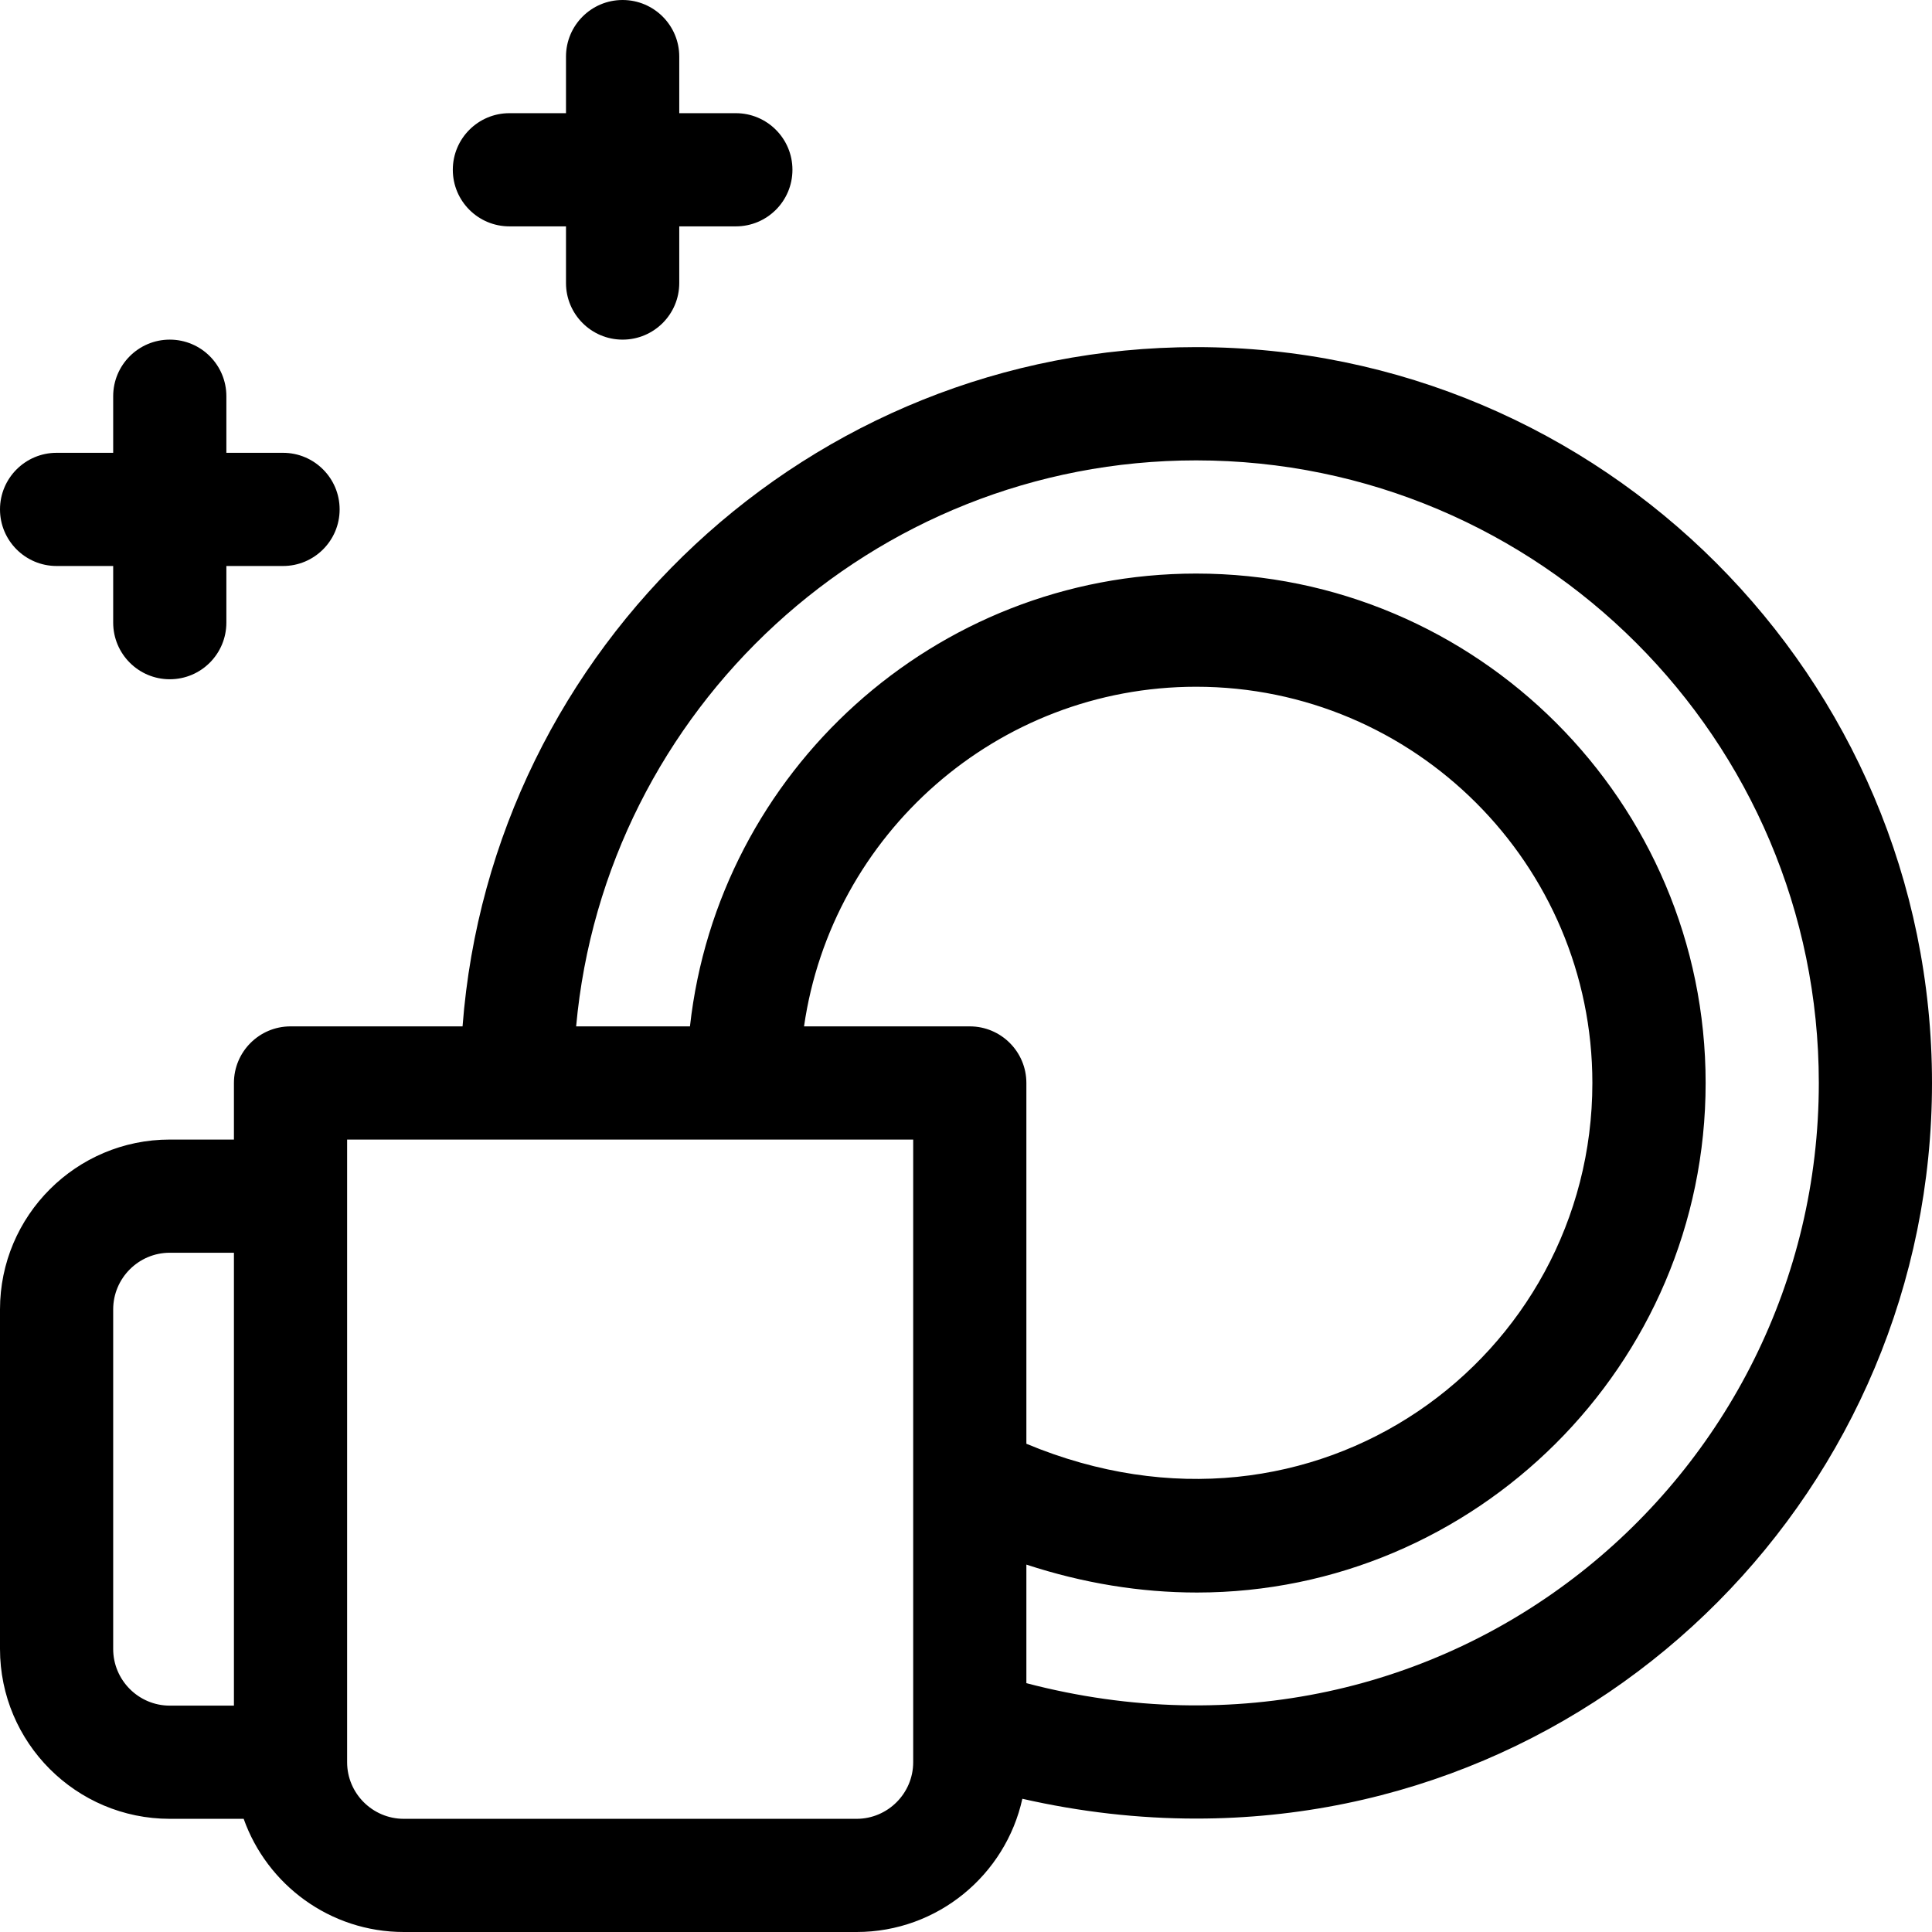
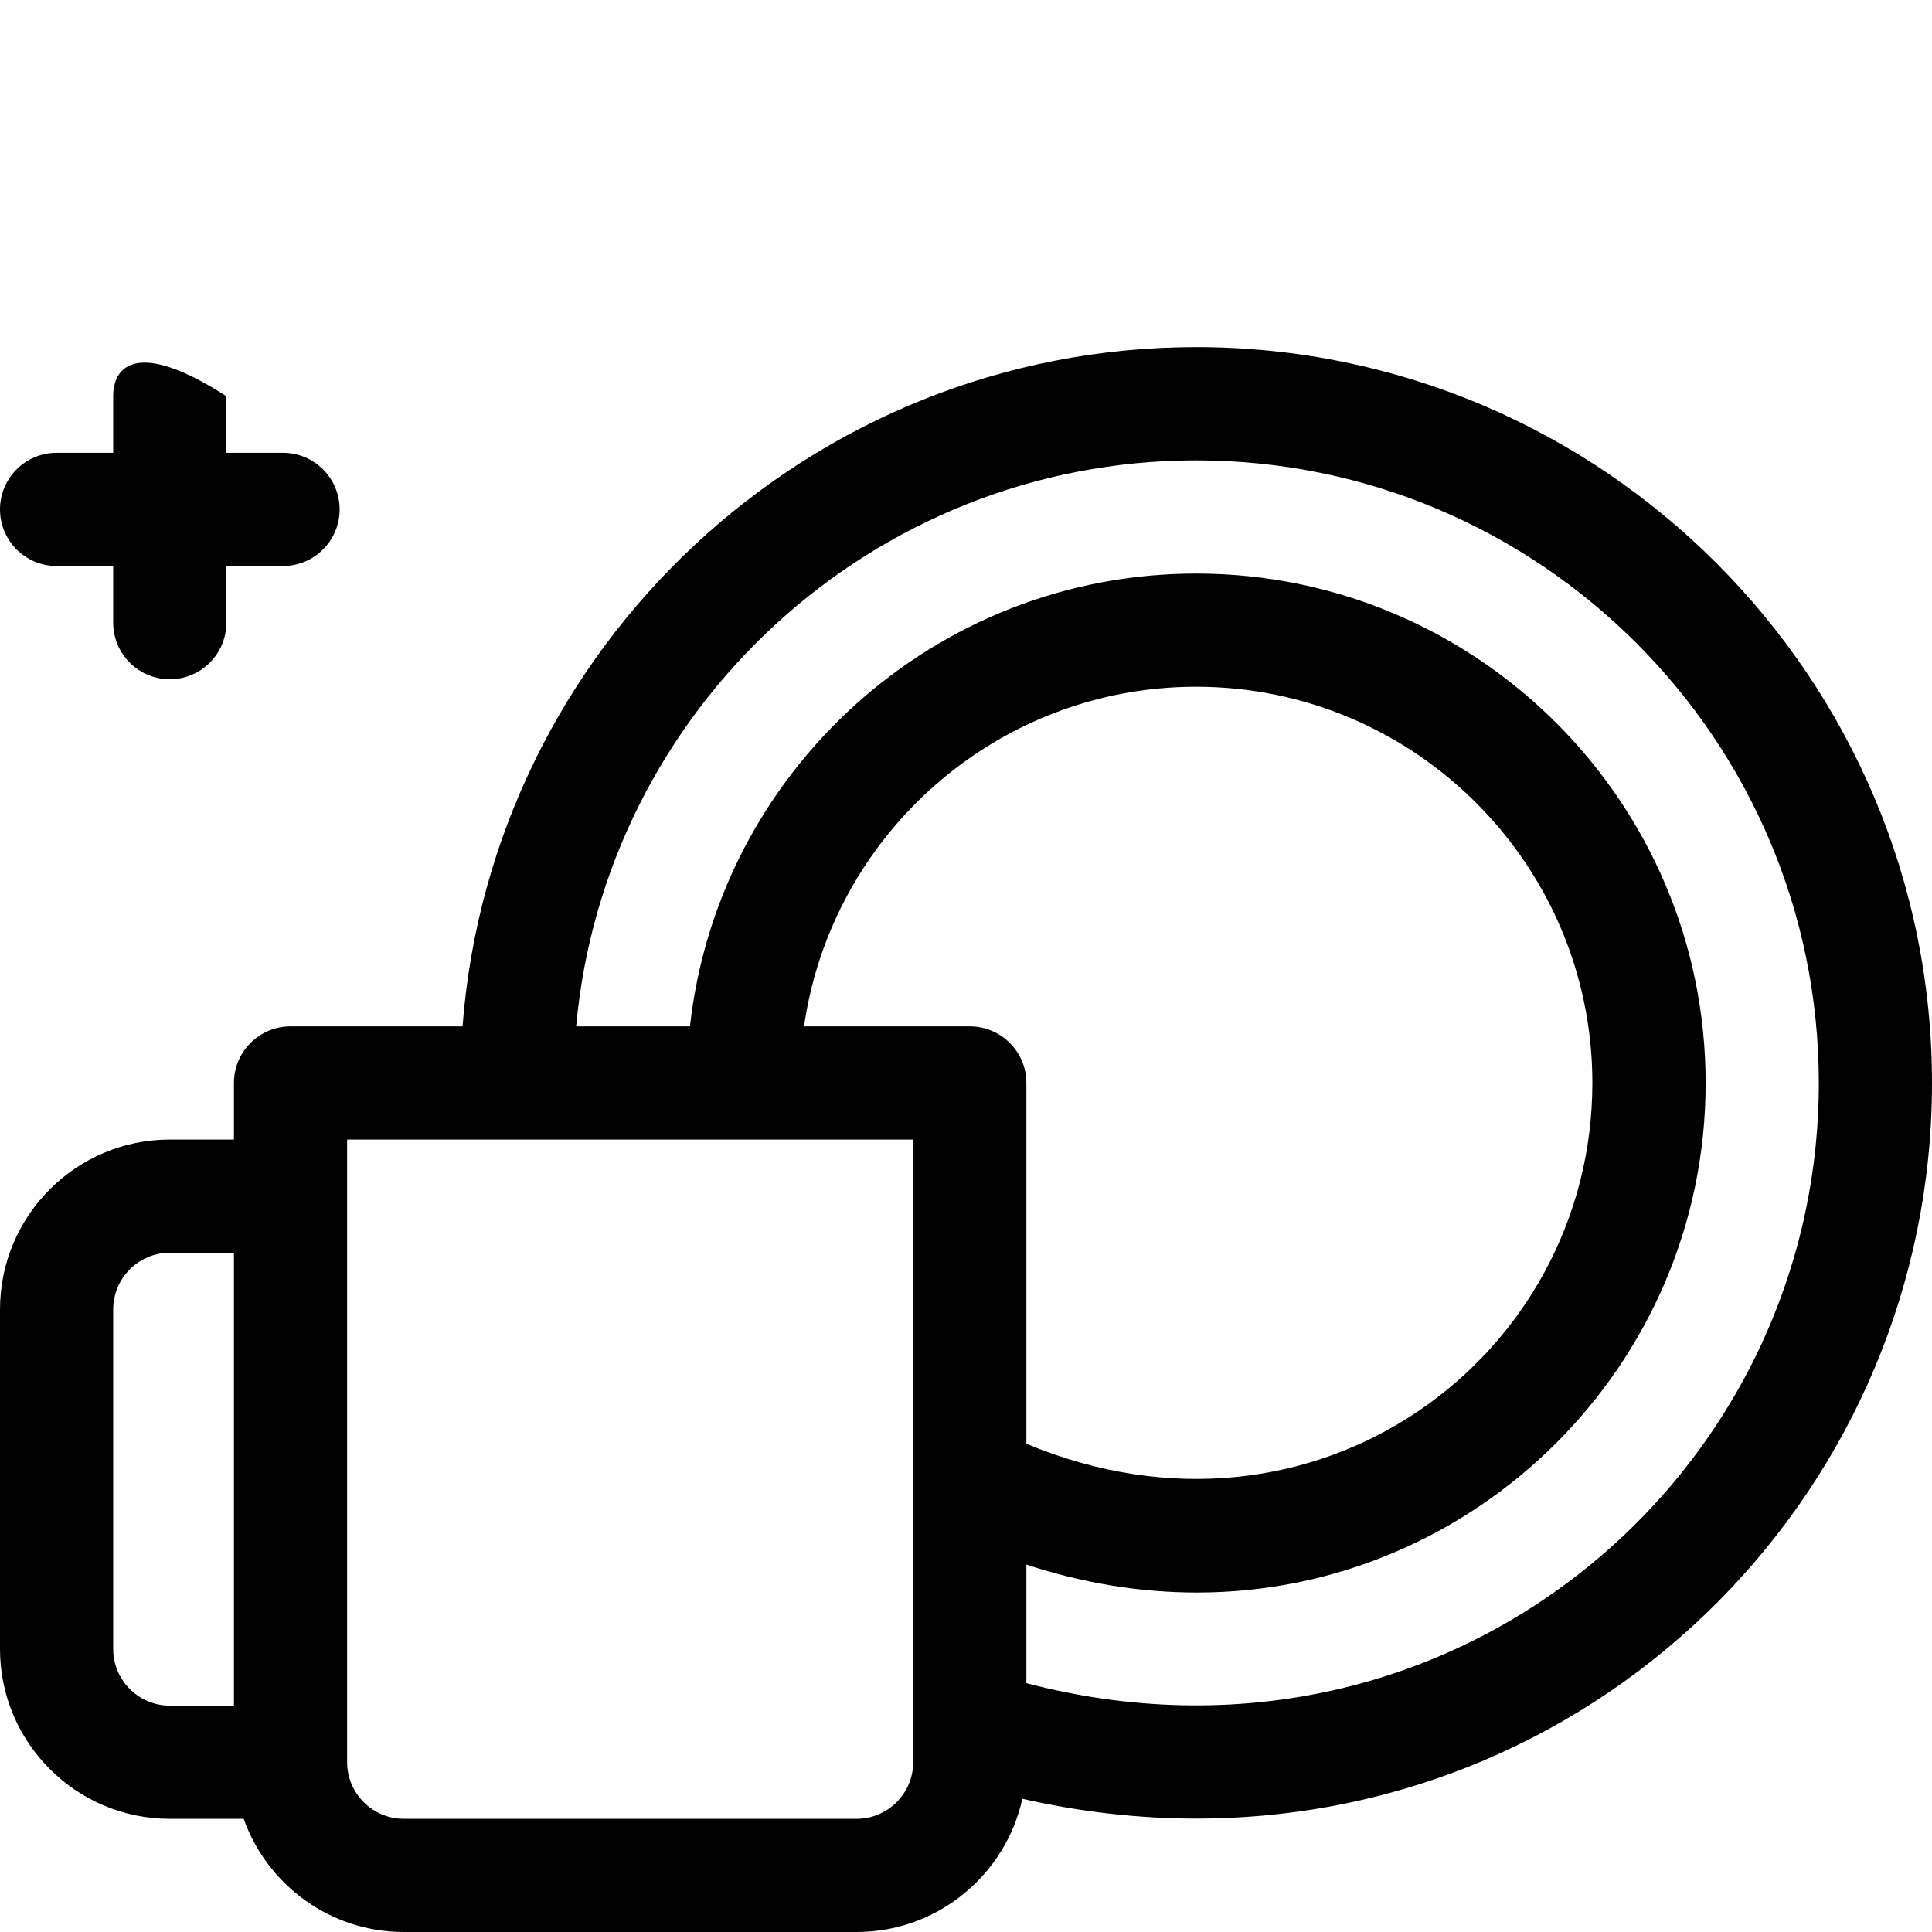
<svg xmlns="http://www.w3.org/2000/svg" width="24" height="24" viewBox="0 0 24 24" fill="none">
  <path d="M14.859 4.312C10.056 4.312 6.106 8.037 5.746 12.75H3.609C3.221 12.75 2.906 13.065 2.906 13.453V14.156H2.109C0.946 14.156 0 15.102 0 16.266V20.484C0 21.648 0.946 22.594 2.109 22.594H3.027C3.317 23.412 4.099 24 5.016 24H10.641C11.648 24 12.492 23.29 12.7 22.345C13.421 22.509 14.144 22.591 14.859 22.591C19.951 22.591 24 18.461 24 13.453C24 8.413 19.899 4.312 14.859 4.312ZM1.406 20.484V16.266C1.406 15.878 1.722 15.562 2.109 15.562H2.906V21.188H2.109C1.722 21.188 1.406 20.872 1.406 20.484ZM10.641 22.594H5.016C4.628 22.594 4.312 22.278 4.312 21.891V14.156H11.344V21.891C11.344 22.278 11.028 22.594 10.641 22.594ZM12.047 12.75H9.988C10.33 10.368 12.384 8.531 14.859 8.531C17.573 8.531 19.781 10.739 19.781 13.453C19.781 16.855 16.347 19.436 12.75 17.935V13.453C12.75 13.065 12.435 12.75 12.047 12.75ZM12.75 20.909V19.436C13.454 19.667 14.166 19.783 14.869 19.783C18.32 19.783 21.188 16.965 21.188 13.453C21.188 9.964 18.349 7.125 14.859 7.125C11.608 7.125 8.921 9.59 8.571 12.75H7.157C7.514 8.814 10.832 5.719 14.859 5.719C19.124 5.719 22.594 9.188 22.594 13.453C22.594 18.374 17.974 22.276 12.75 20.909Z" fill="black" />
-   <path d="M6.328 2.812H7.031V3.516C7.031 3.904 7.346 4.219 7.734 4.219C8.123 4.219 8.438 3.904 8.438 3.516V2.812H9.141C9.529 2.812 9.844 2.498 9.844 2.109C9.844 1.721 9.529 1.406 9.141 1.406H8.438V0.703C8.438 0.315 8.123 0 7.734 0C7.346 0 7.031 0.315 7.031 0.703V1.406H6.328C5.94 1.406 5.625 1.721 5.625 2.109C5.625 2.498 5.94 2.812 6.328 2.812Z" fill="black" />
-   <path d="M0.703 7.031H1.406V7.734C1.406 8.123 1.721 8.438 2.109 8.438C2.498 8.438 2.812 8.123 2.812 7.734V7.031H3.516C3.904 7.031 4.219 6.716 4.219 6.328C4.219 5.94 3.904 5.625 3.516 5.625H2.812V4.922C2.812 4.534 2.498 4.219 2.109 4.219C1.721 4.219 1.406 4.534 1.406 4.922V5.625H0.703C0.315 5.625 0 5.94 0 6.328C0 6.716 0.315 7.031 0.703 7.031Z" fill="black" />
+   <path d="M0.703 7.031H1.406V7.734C1.406 8.123 1.721 8.438 2.109 8.438C2.498 8.438 2.812 8.123 2.812 7.734V7.031H3.516C3.904 7.031 4.219 6.716 4.219 6.328C4.219 5.94 3.904 5.625 3.516 5.625H2.812V4.922C1.721 4.219 1.406 4.534 1.406 4.922V5.625H0.703C0.315 5.625 0 5.94 0 6.328C0 6.716 0.315 7.031 0.703 7.031Z" fill="black" />
</svg>